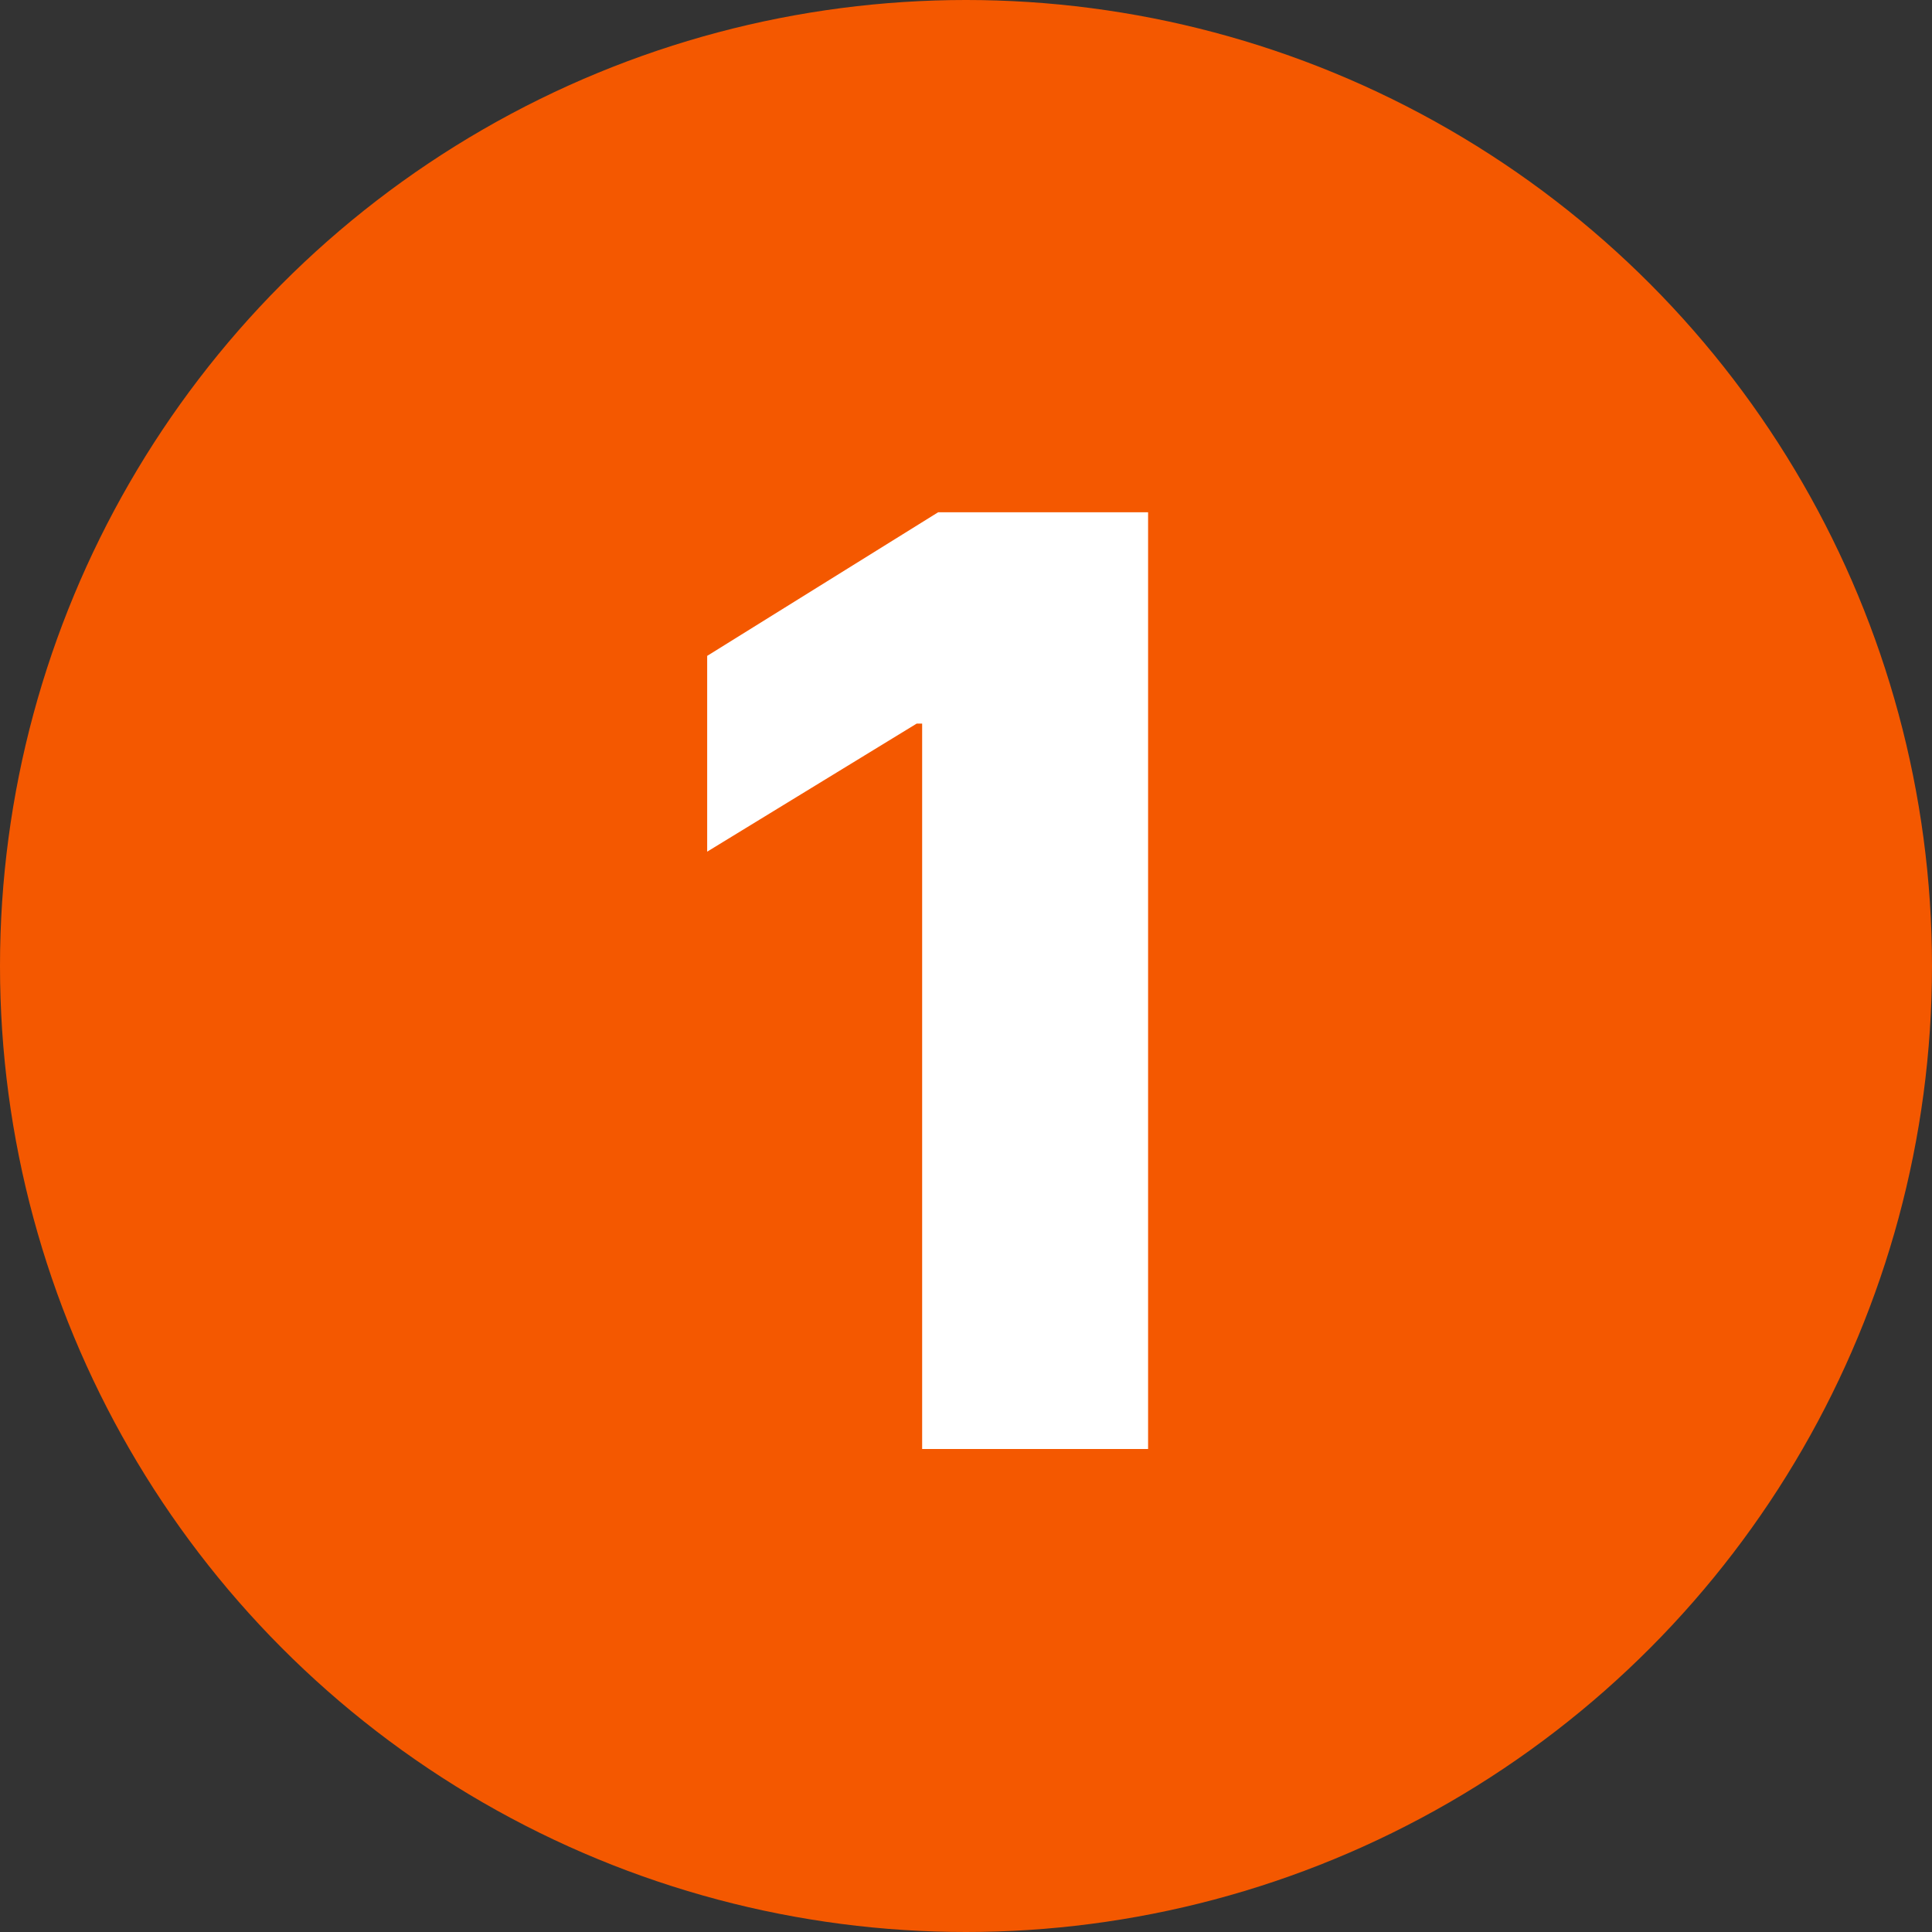
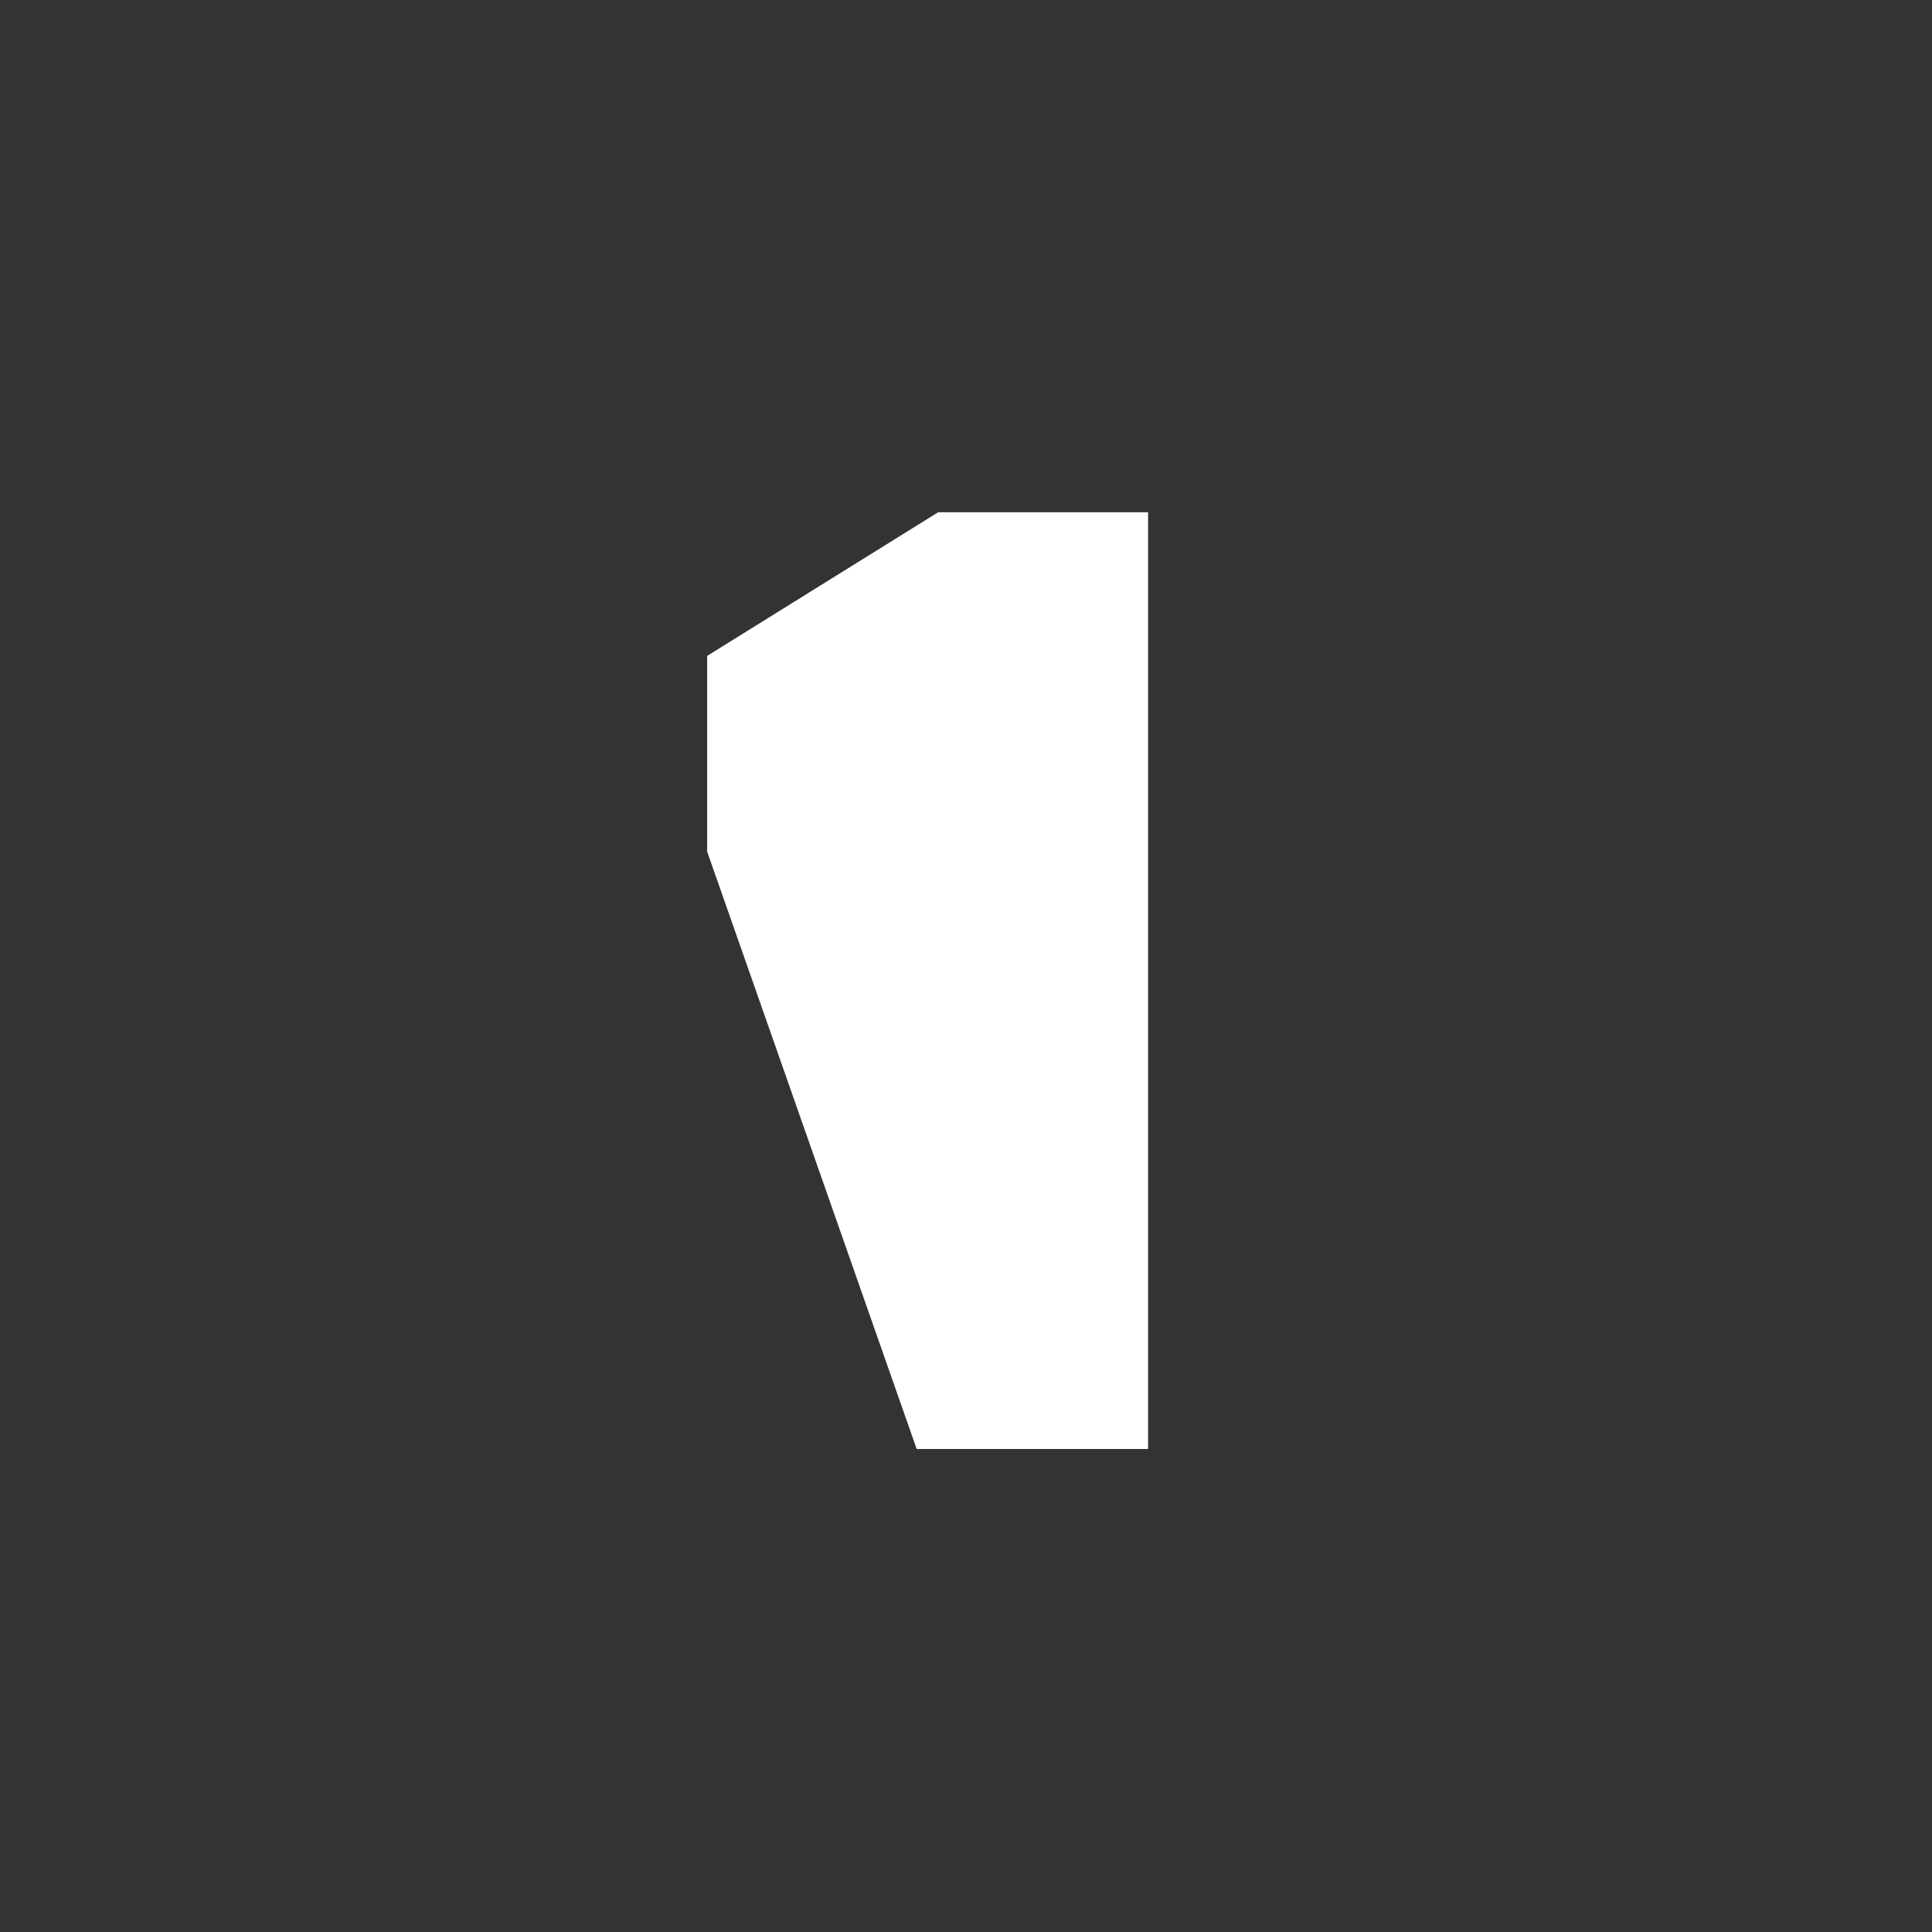
<svg xmlns="http://www.w3.org/2000/svg" width="60" height="60" viewBox="0 0 60 60" fill="none">
  <rect x="0" y="0" width="60" height="60" fill="#333333" stroke="none" />
-   <circle cx="30" cy="30" r="30" fill="#F45800" />
-   <path d="M35.655 15.909V45H28.638V22.472H28.468L21.962 26.449V20.369L29.135 15.909H35.655Z" fill="white" />
+   <path d="M35.655 15.909V45H28.638H28.468L21.962 26.449V20.369L29.135 15.909H35.655Z" fill="white" />
</svg>